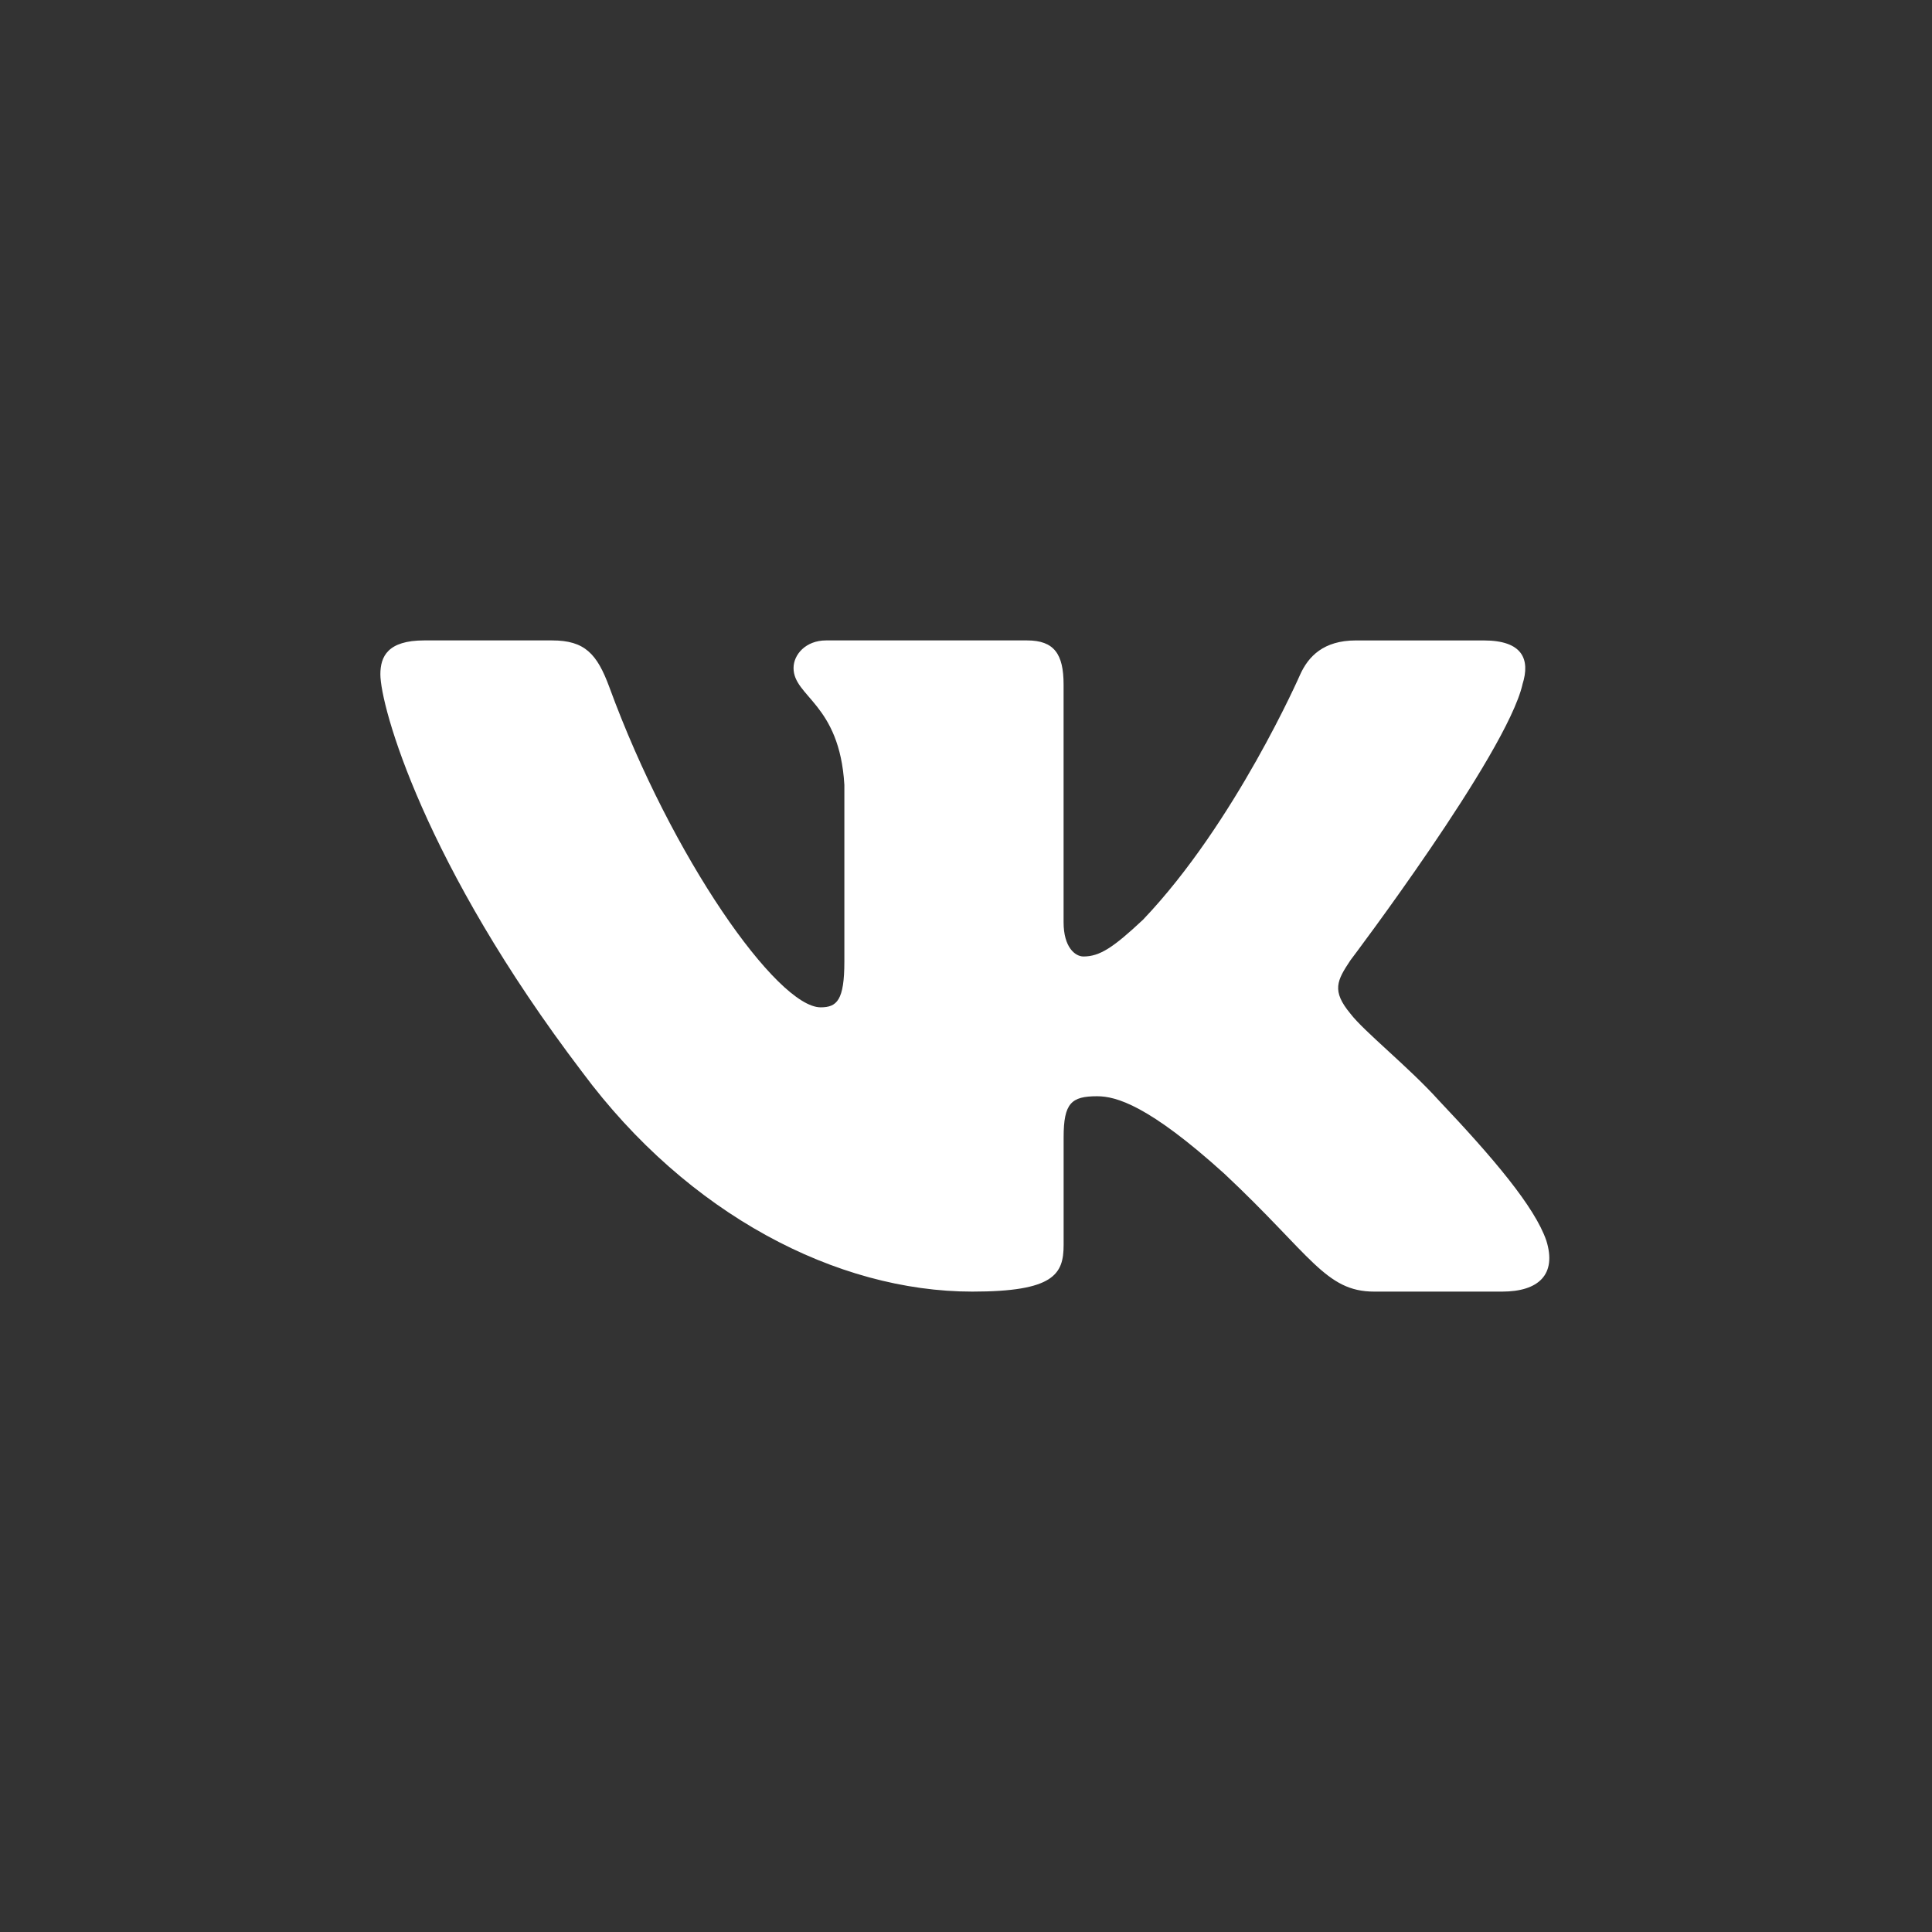
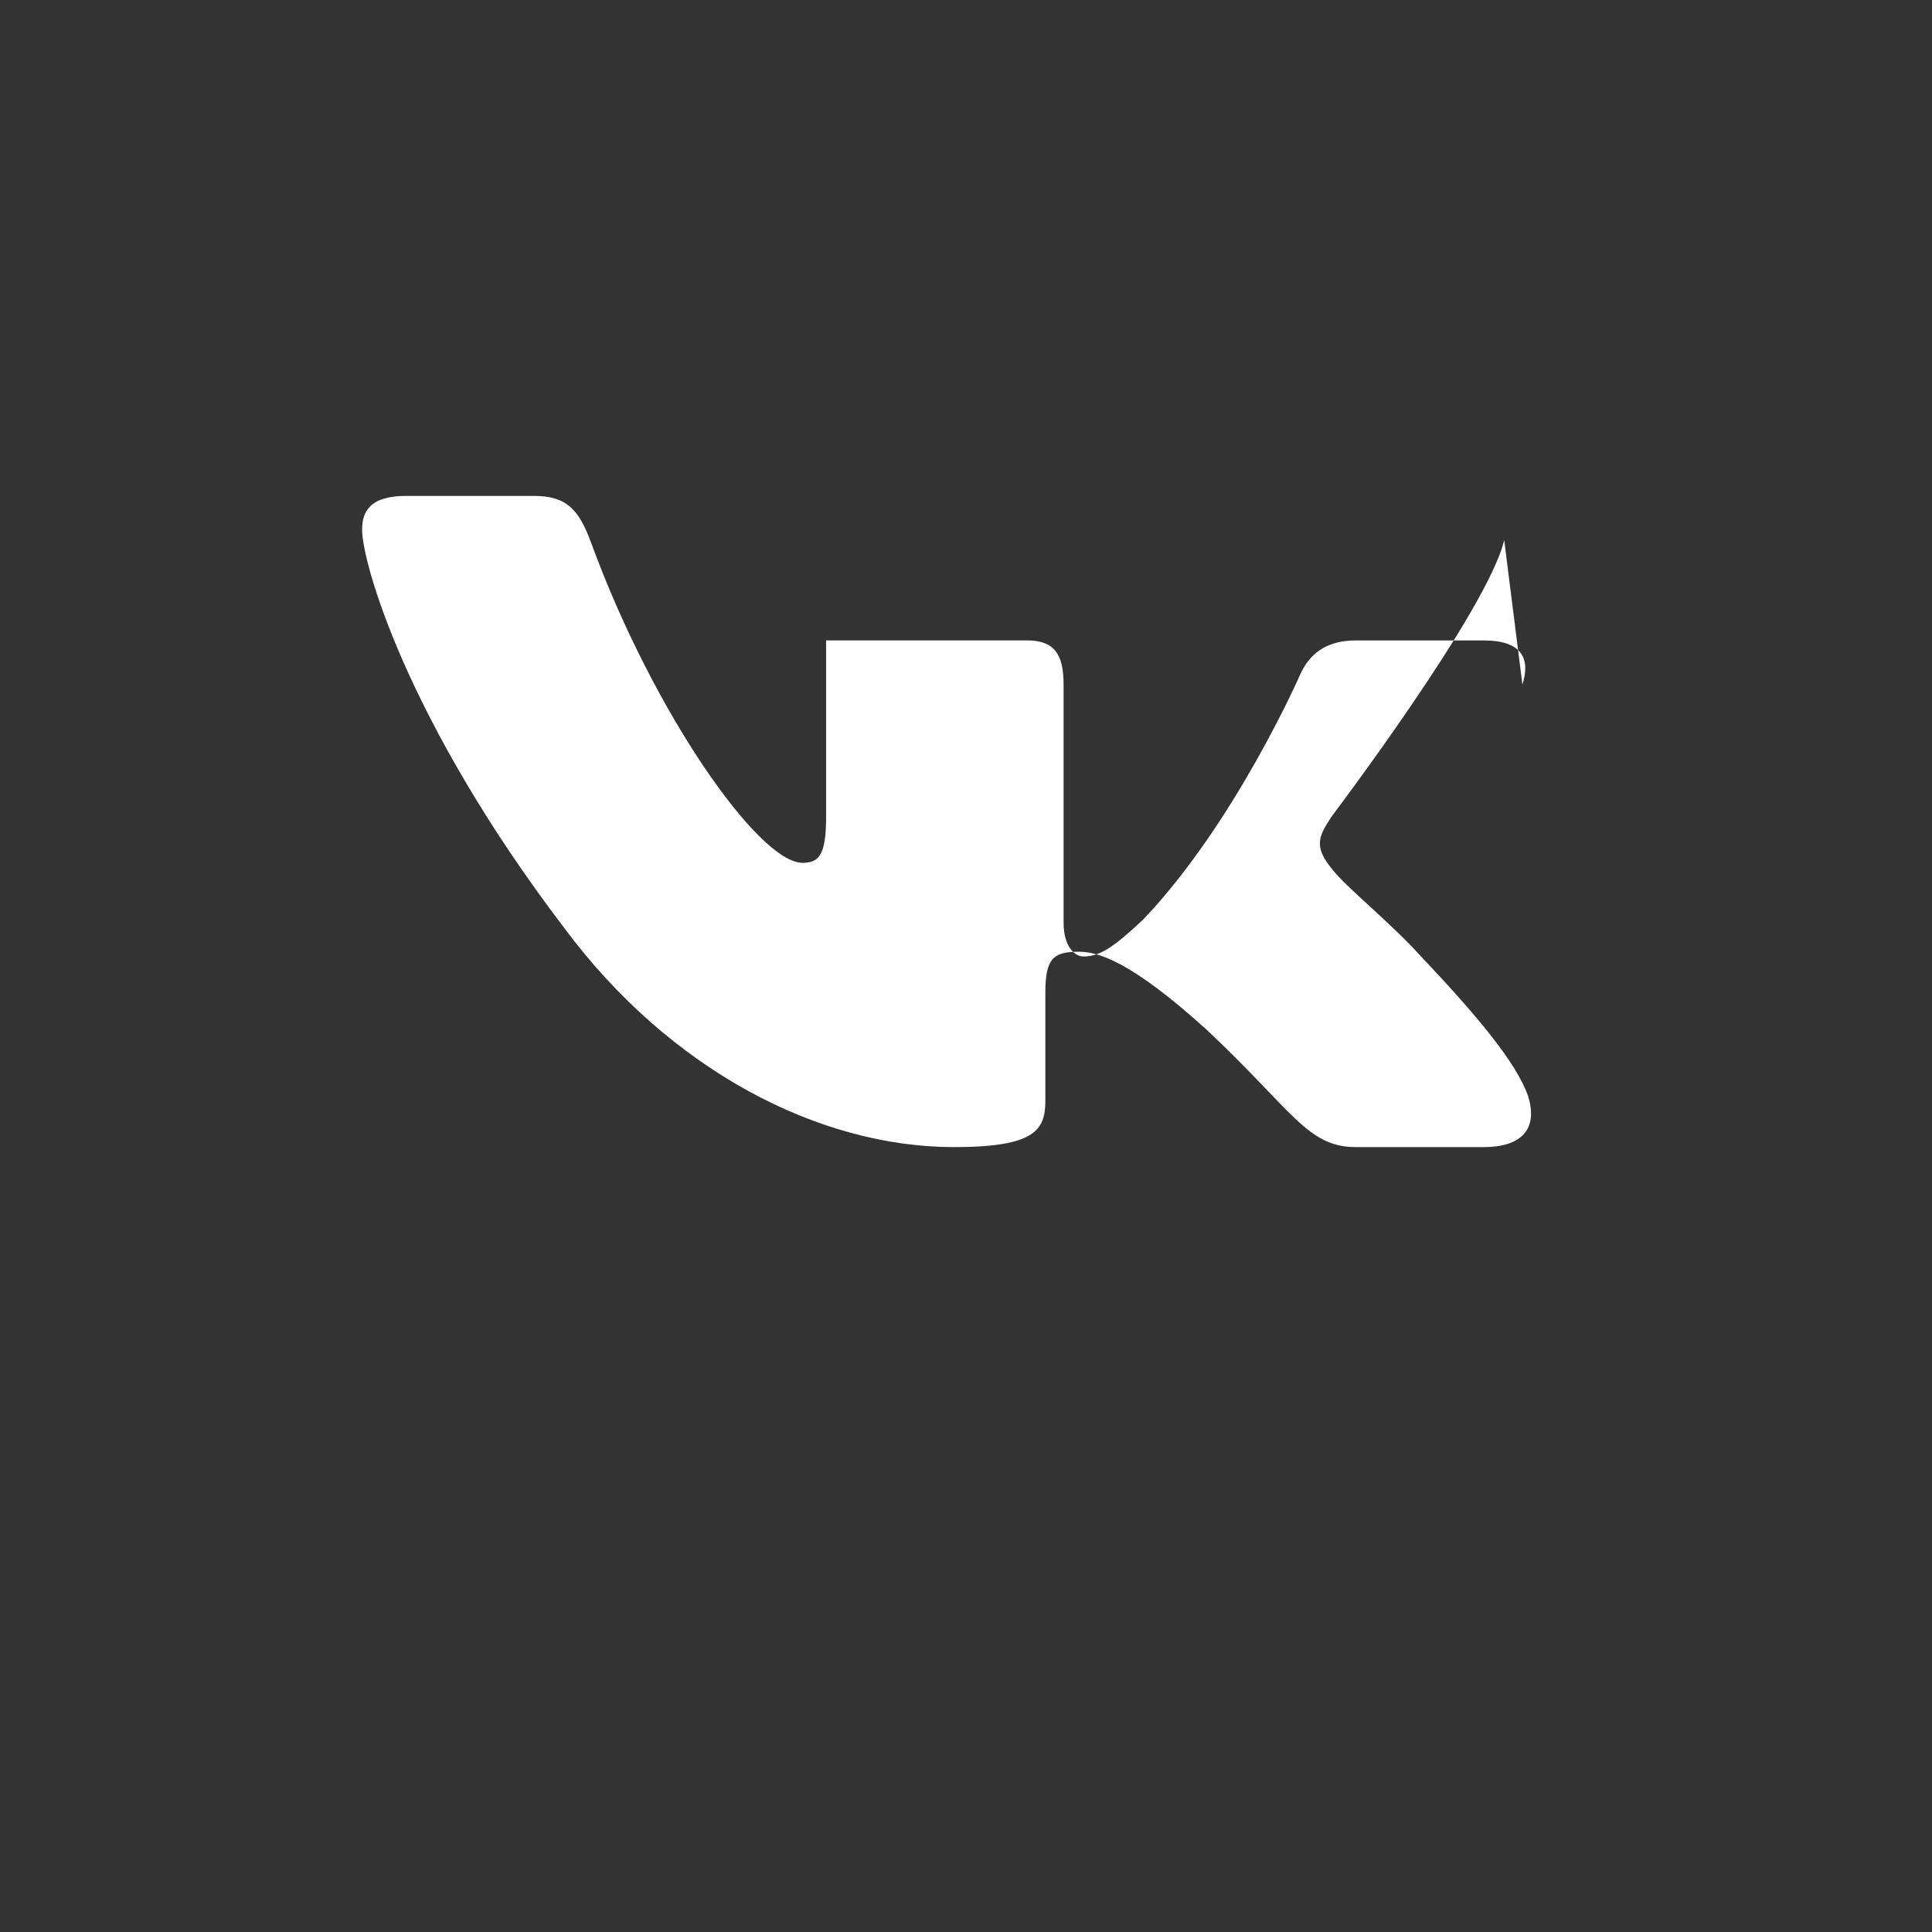
<svg xmlns="http://www.w3.org/2000/svg" fill="none" height="92" viewBox="0 0 92 92" width="92">
  <rect x="0" y="0" width="92" height="92" fill="#333333" stroke="none" />
-   <path clip-rule="evenodd" d="m72.496 32.597c.387-1.21 0-2.1-1.841-2.1h-6.089c-1.548 0-2.262.768-2.649 1.615 0 0-3.097 7.081-7.484 11.68-1.419 1.331-2.064 1.755-2.839 1.755-.387 0-.947-.424-.947-1.634v-11.317c0-1.452-.449-2.1-1.74-2.1h-9.569c-.968 0-1.55.674-1.55 1.313 0 1.377 2.193 1.694 2.42 5.568v8.412c0 1.844-.355 2.179-1.129 2.179-2.064 0-7.086-7.112-10.064-15.251-.584-1.582-1.169-2.221-2.725-2.221h-6.089c-1.74 0-2.088.768-2.088 1.615 0 1.513 2.064 9.017 9.613 18.942 5.032 6.778 12.122 10.452 18.573 10.452 3.871 0 4.35-.816 4.35-2.222v-5.123c0-1.632.367-1.958 1.593-1.958.903 0 2.451.424 6.064 3.692 4.129 3.873 4.809 5.611 7.132 5.611h6.09c1.74 0 2.61-.816 2.108-2.426-.549-1.605-2.521-3.934-5.136-6.694-1.419-1.573-3.548-3.268-4.194-4.115-.903-1.089-.645-1.573 0-2.542 0 0 7.419-9.804 8.193-13.132z" fill="#fff" fill-rule="evenodd" />
+   <path clip-rule="evenodd" d="m72.496 32.597c.387-1.21 0-2.1-1.841-2.1h-6.089c-1.548 0-2.262.768-2.649 1.615 0 0-3.097 7.081-7.484 11.68-1.419 1.331-2.064 1.755-2.839 1.755-.387 0-.947-.424-.947-1.634v-11.317c0-1.452-.449-2.1-1.74-2.1h-9.569v8.412c0 1.844-.355 2.179-1.129 2.179-2.064 0-7.086-7.112-10.064-15.251-.584-1.582-1.169-2.221-2.725-2.221h-6.089c-1.74 0-2.088.768-2.088 1.615 0 1.513 2.064 9.017 9.613 18.942 5.032 6.778 12.122 10.452 18.573 10.452 3.871 0 4.35-.816 4.35-2.222v-5.123c0-1.632.367-1.958 1.593-1.958.903 0 2.451.424 6.064 3.692 4.129 3.873 4.809 5.611 7.132 5.611h6.09c1.74 0 2.61-.816 2.108-2.426-.549-1.605-2.521-3.934-5.136-6.694-1.419-1.573-3.548-3.268-4.194-4.115-.903-1.089-.645-1.573 0-2.542 0 0 7.419-9.804 8.193-13.132z" fill="#fff" fill-rule="evenodd" />
</svg>